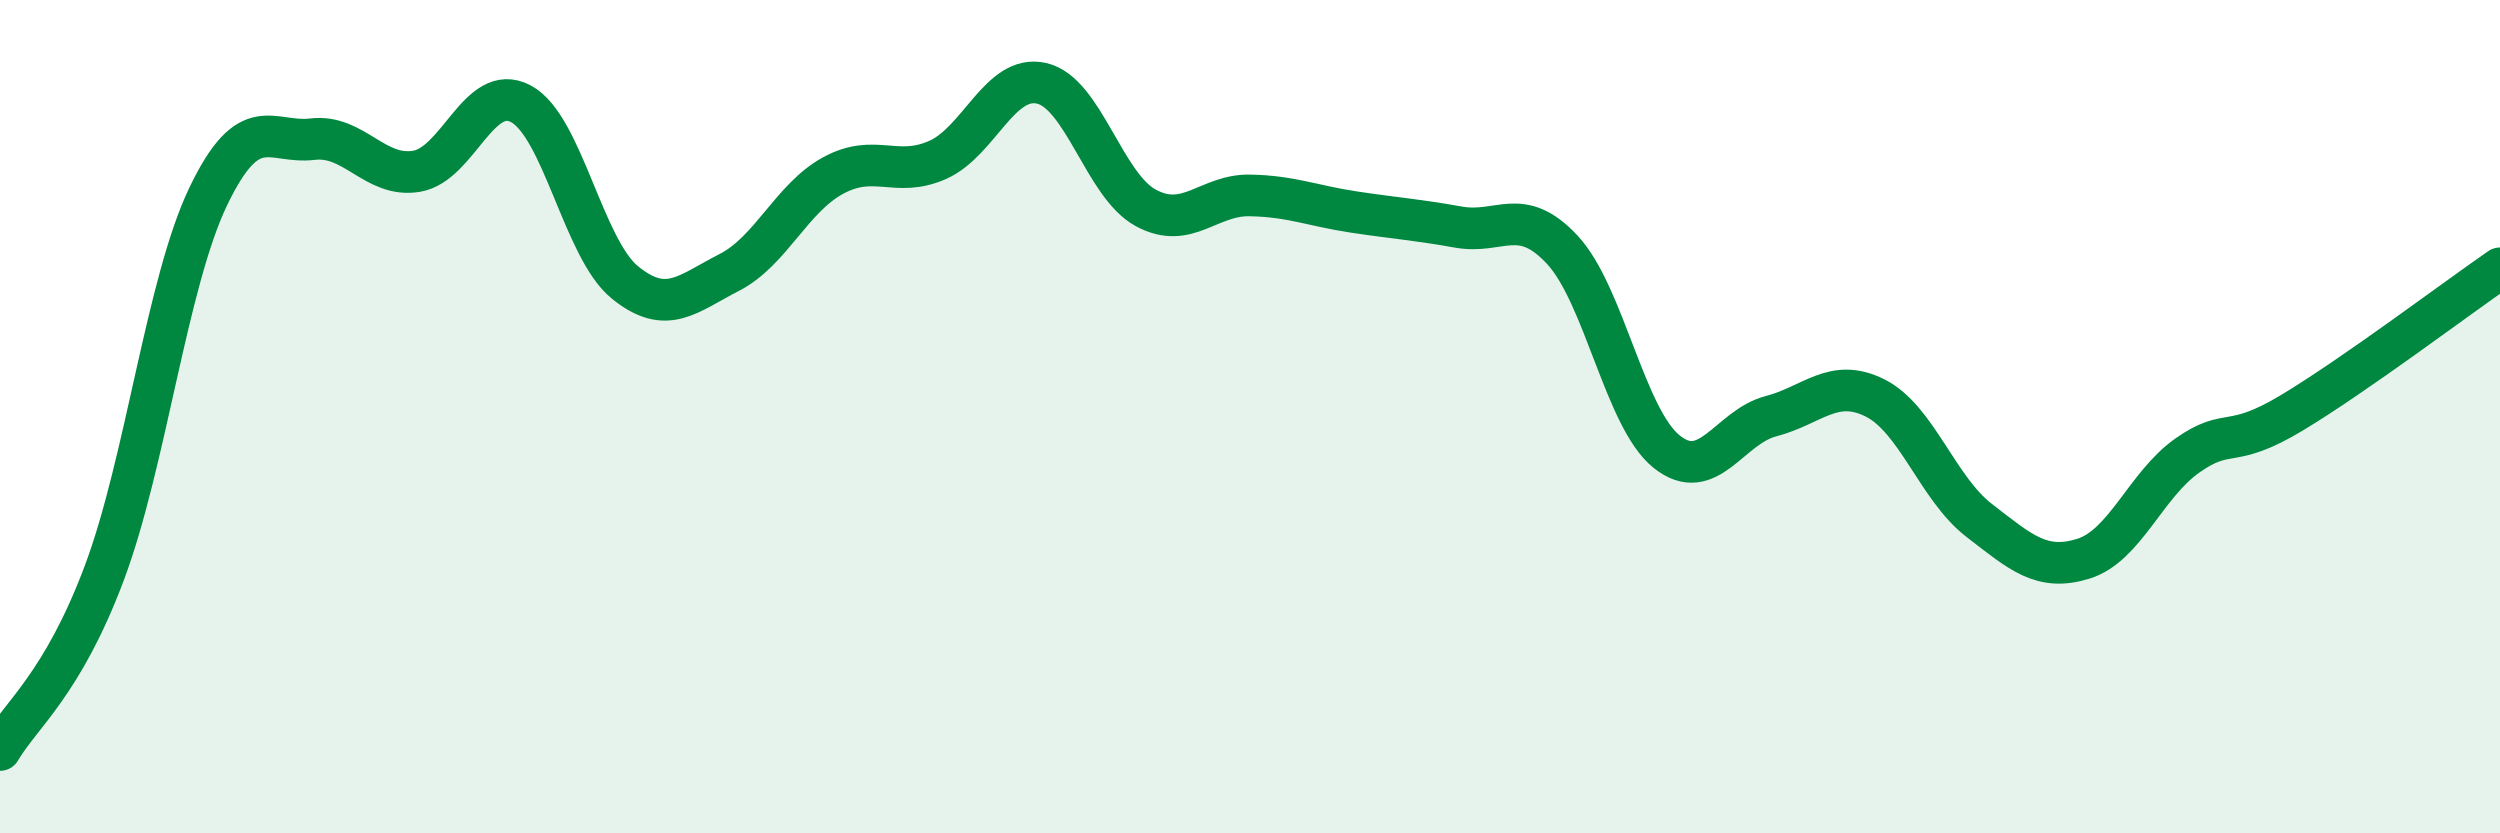
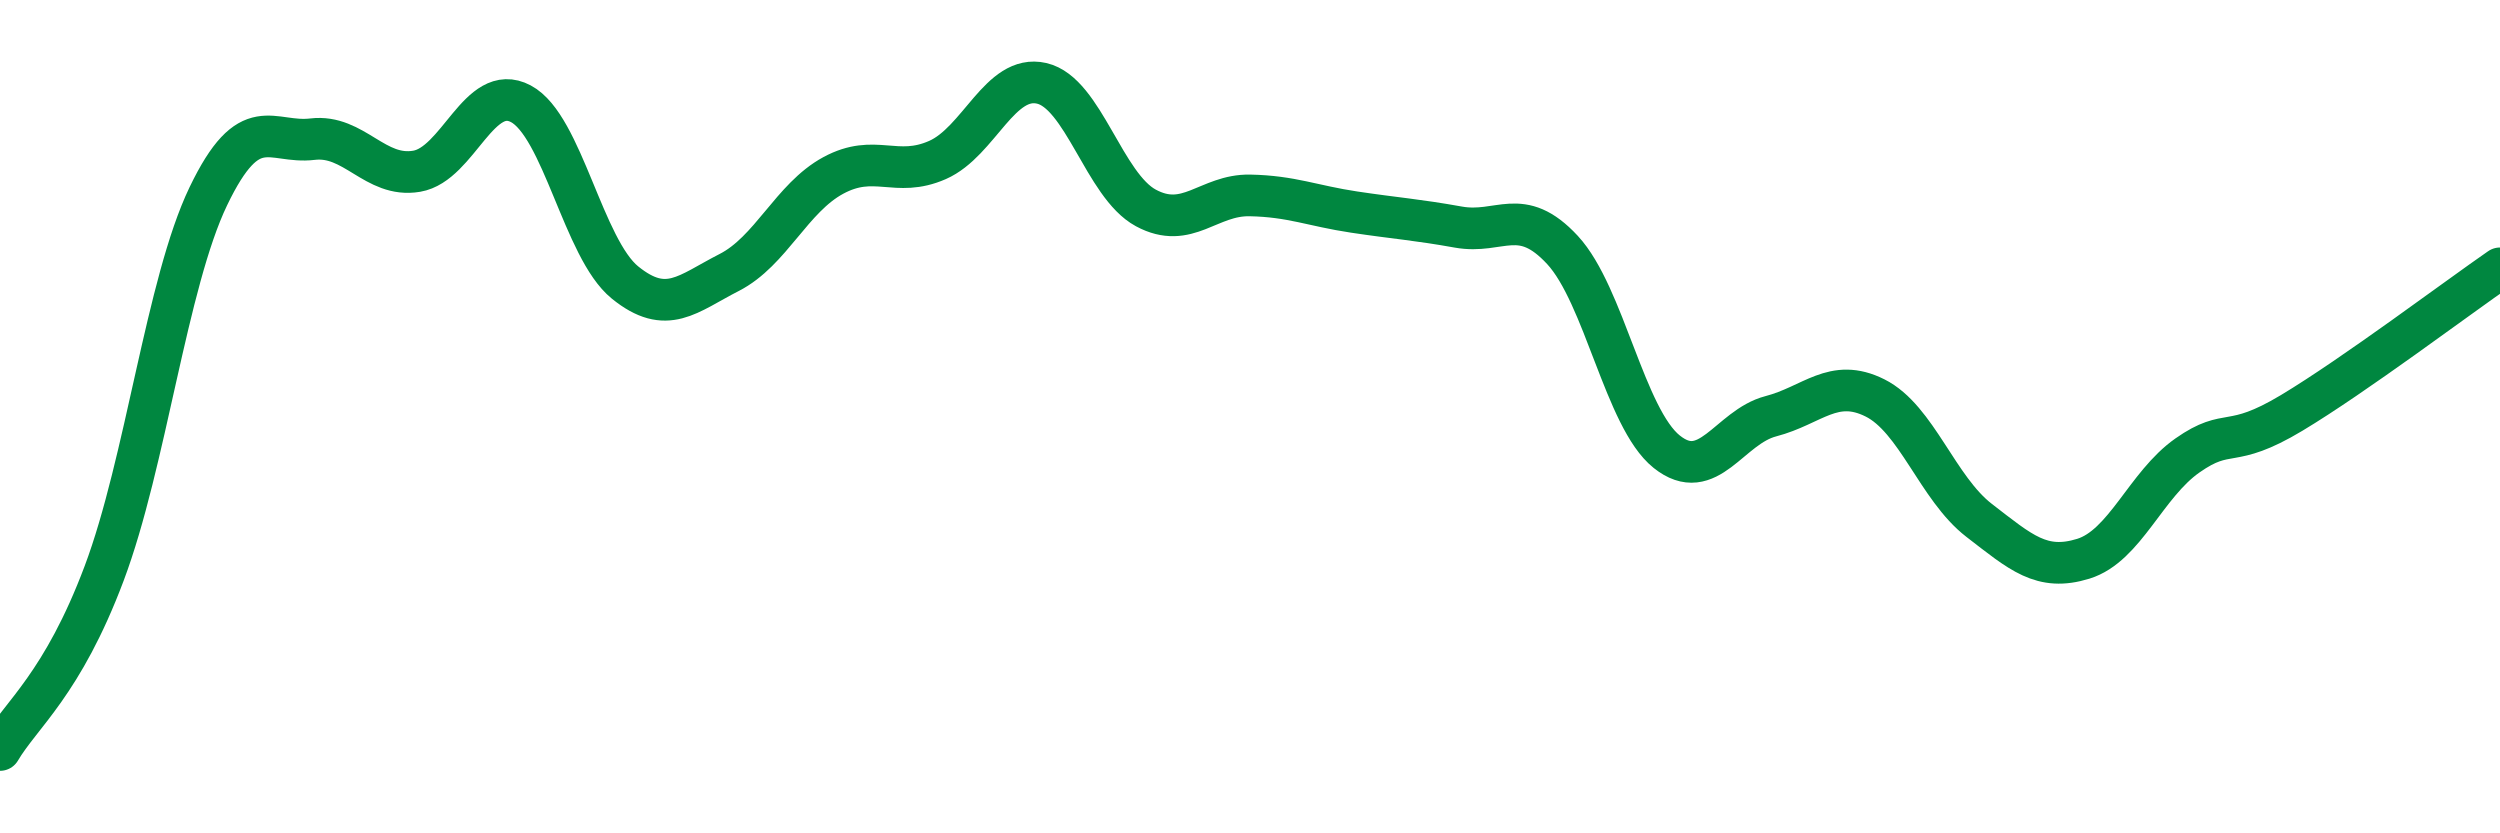
<svg xmlns="http://www.w3.org/2000/svg" width="60" height="20" viewBox="0 0 60 20">
-   <path d="M 0,18 C 0.5,17.15 1.5,16.42 2.5,13.76 C 3.5,11.1 4,6.79 5,4.71 C 6,2.63 6.5,3.46 7.5,3.34 C 8.5,3.22 9,4.28 10,4.11 C 11,3.94 11.5,1.96 12.5,2.49 C 13.5,3.02 14,5.97 15,6.78 C 16,7.59 16.5,7.05 17.5,6.54 C 18.5,6.03 19,4.75 20,4.21 C 21,3.67 21.5,4.28 22.5,3.84 C 23.5,3.4 24,1.77 25,2 C 26,2.23 26.5,4.45 27.5,4.99 C 28.5,5.53 29,4.67 30,4.69 C 31,4.71 31.5,4.94 32.5,5.09 C 33.5,5.24 34,5.27 35,5.45 C 36,5.63 36.5,4.92 37.5,6 C 38.5,7.08 39,10.04 40,10.84 C 41,11.64 41.5,10.25 42.5,9.99 C 43.5,9.73 44,9.05 45,9.55 C 46,10.05 46.5,11.72 47.5,12.49 C 48.5,13.26 49,13.72 50,13.41 C 51,13.1 51.5,11.63 52.5,10.93 C 53.5,10.23 53.5,10.81 55,9.91 C 56.5,9.01 59,7.13 60,6.44L60 20L0 20Z" fill="#008740" opacity="0.1" stroke-linecap="round" stroke-linejoin="round" />
  <path d="M 0,18 C 0.5,17.15 1.5,16.42 2.5,13.76 C 3.5,11.1 4,6.79 5,4.71 C 6,2.63 6.5,3.46 7.5,3.34 C 8.5,3.22 9,4.28 10,4.11 C 11,3.94 11.5,1.96 12.5,2.49 C 13.5,3.02 14,5.97 15,6.78 C 16,7.59 16.5,7.05 17.5,6.54 C 18.5,6.03 19,4.75 20,4.21 C 21,3.67 21.5,4.28 22.5,3.84 C 23.5,3.4 24,1.77 25,2 C 26,2.23 26.5,4.45 27.5,4.99 C 28.5,5.53 29,4.67 30,4.69 C 31,4.71 31.5,4.94 32.5,5.09 C 33.5,5.24 34,5.27 35,5.45 C 36,5.63 36.5,4.92 37.5,6 C 38.5,7.08 39,10.04 40,10.84 C 41,11.64 41.5,10.25 42.5,9.99 C 43.5,9.73 44,9.05 45,9.55 C 46,10.05 46.5,11.72 47.5,12.49 C 48.5,13.26 49,13.72 50,13.41 C 51,13.1 51.5,11.63 52.5,10.93 C 53.5,10.23 53.5,10.81 55,9.91 C 56.5,9.01 59,7.13 60,6.44" stroke="#008740" stroke-width="1" fill="none" stroke-linecap="round" stroke-linejoin="round" />
</svg>